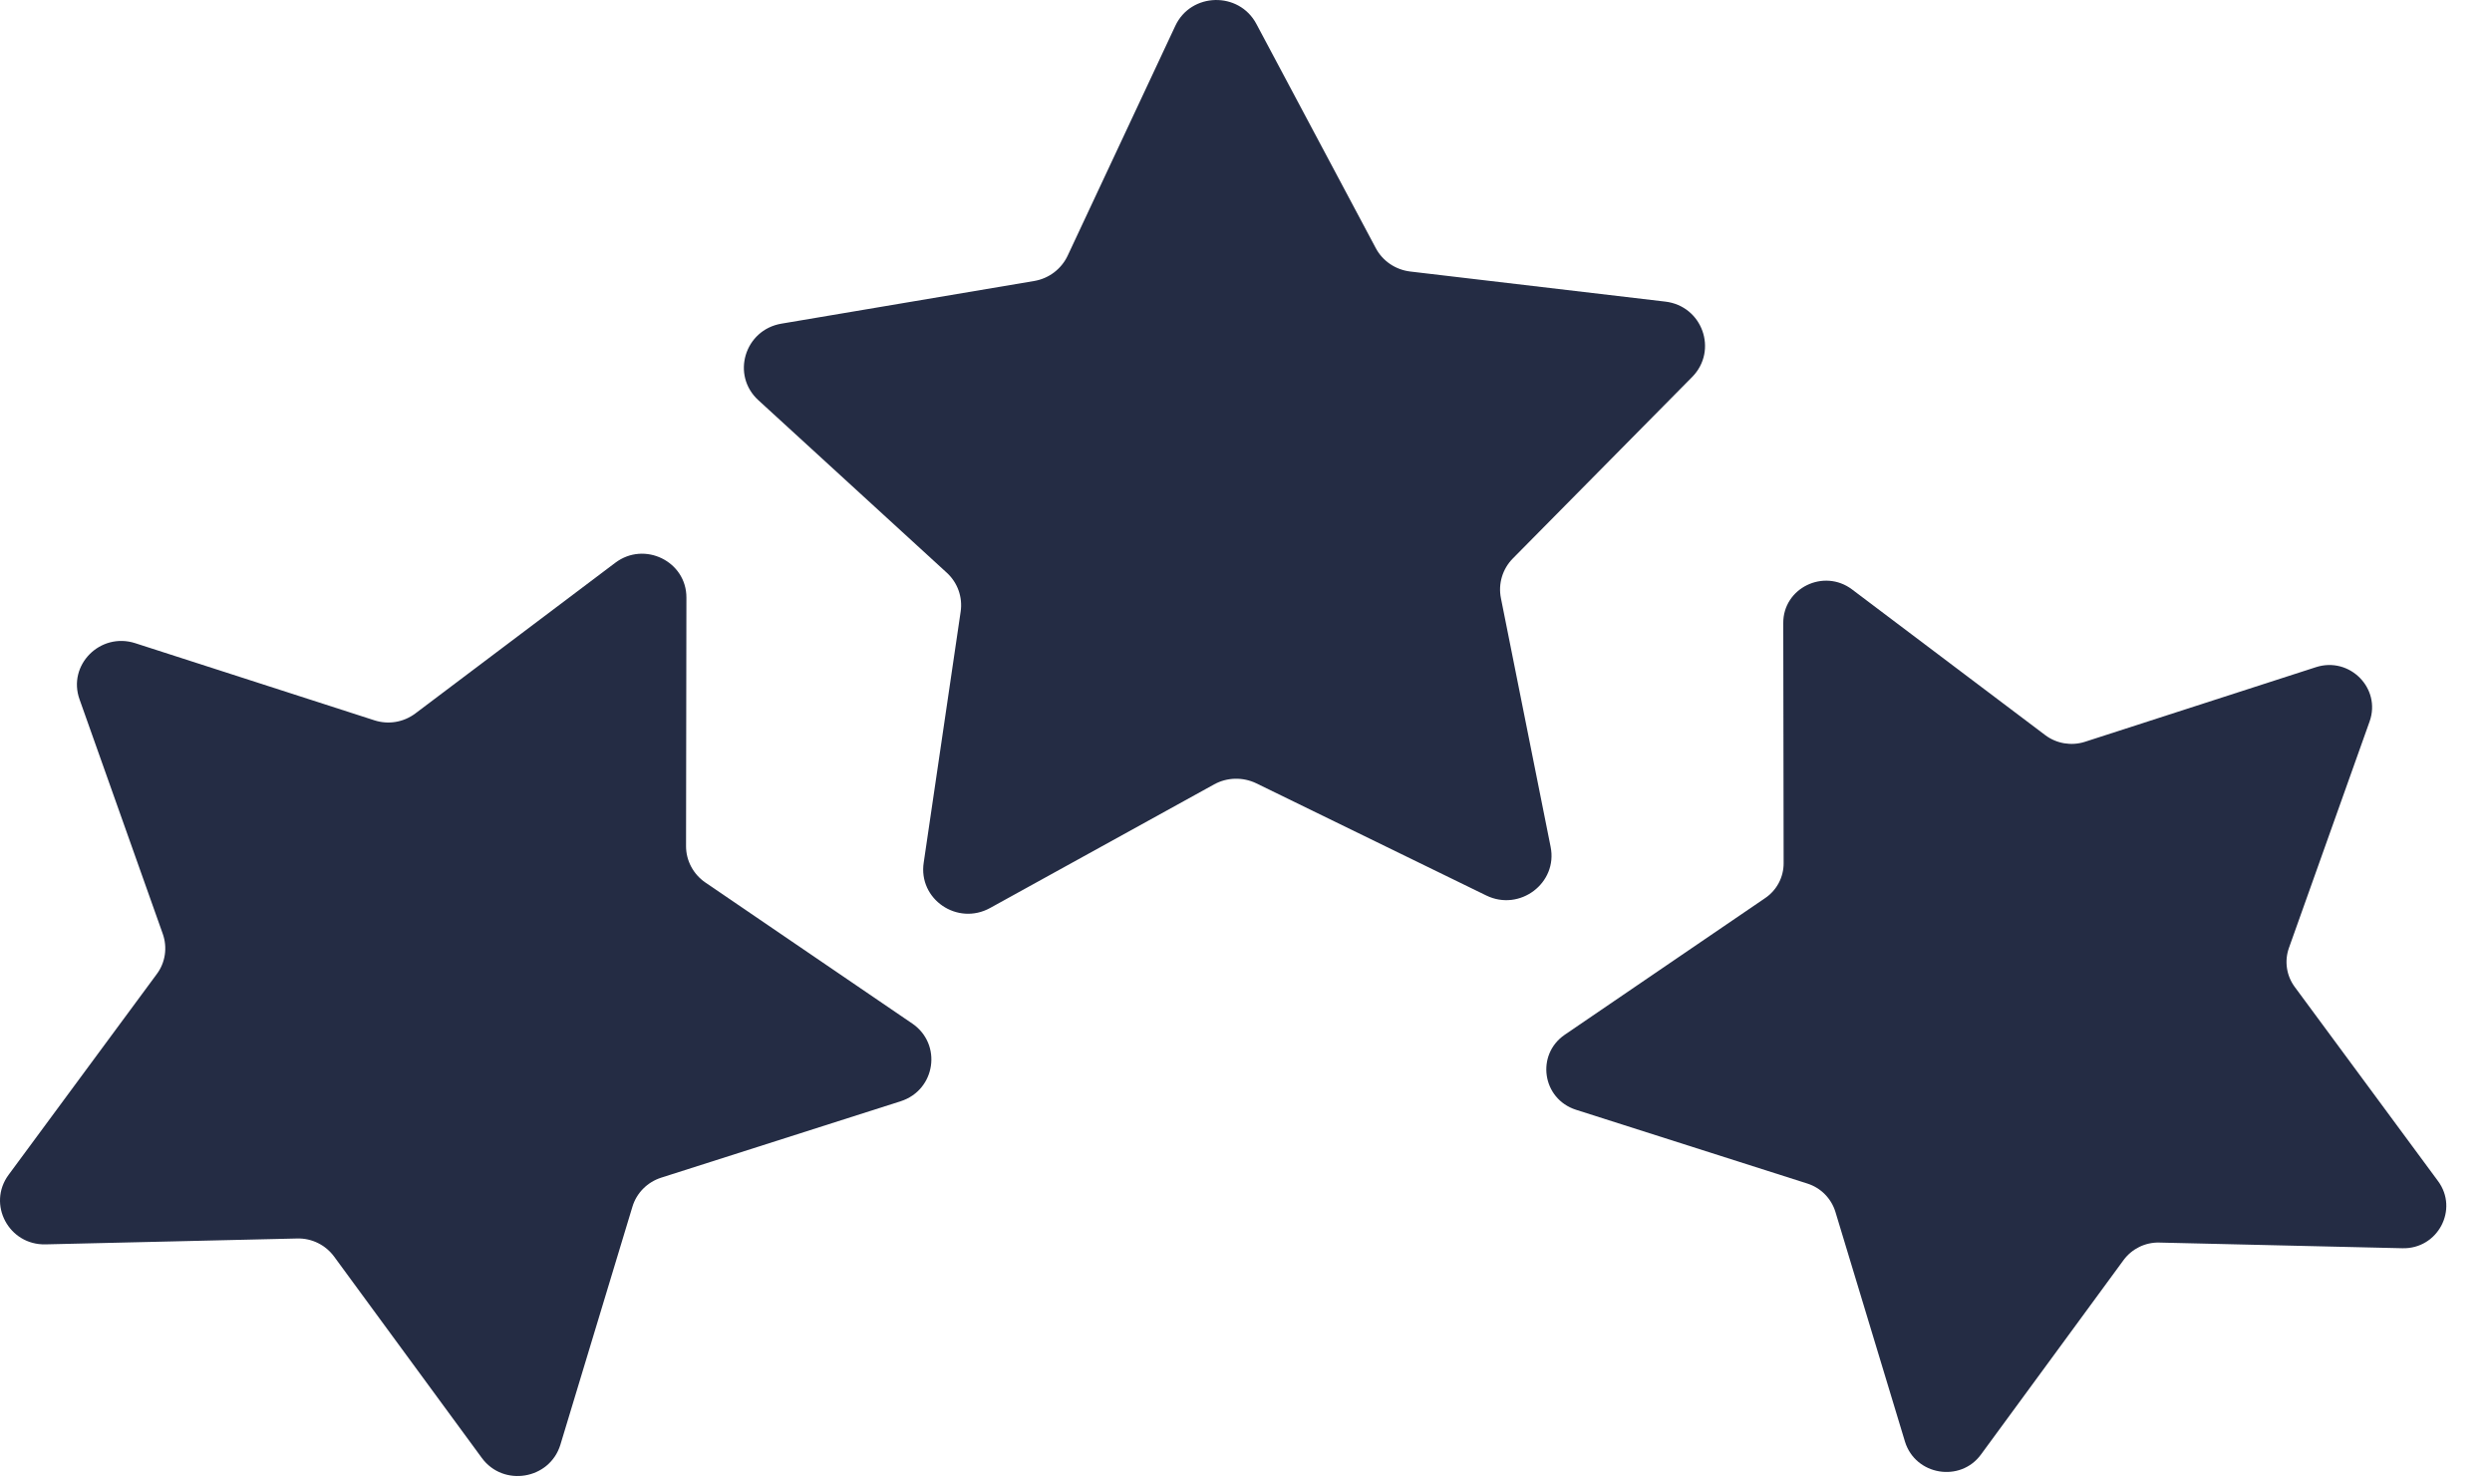
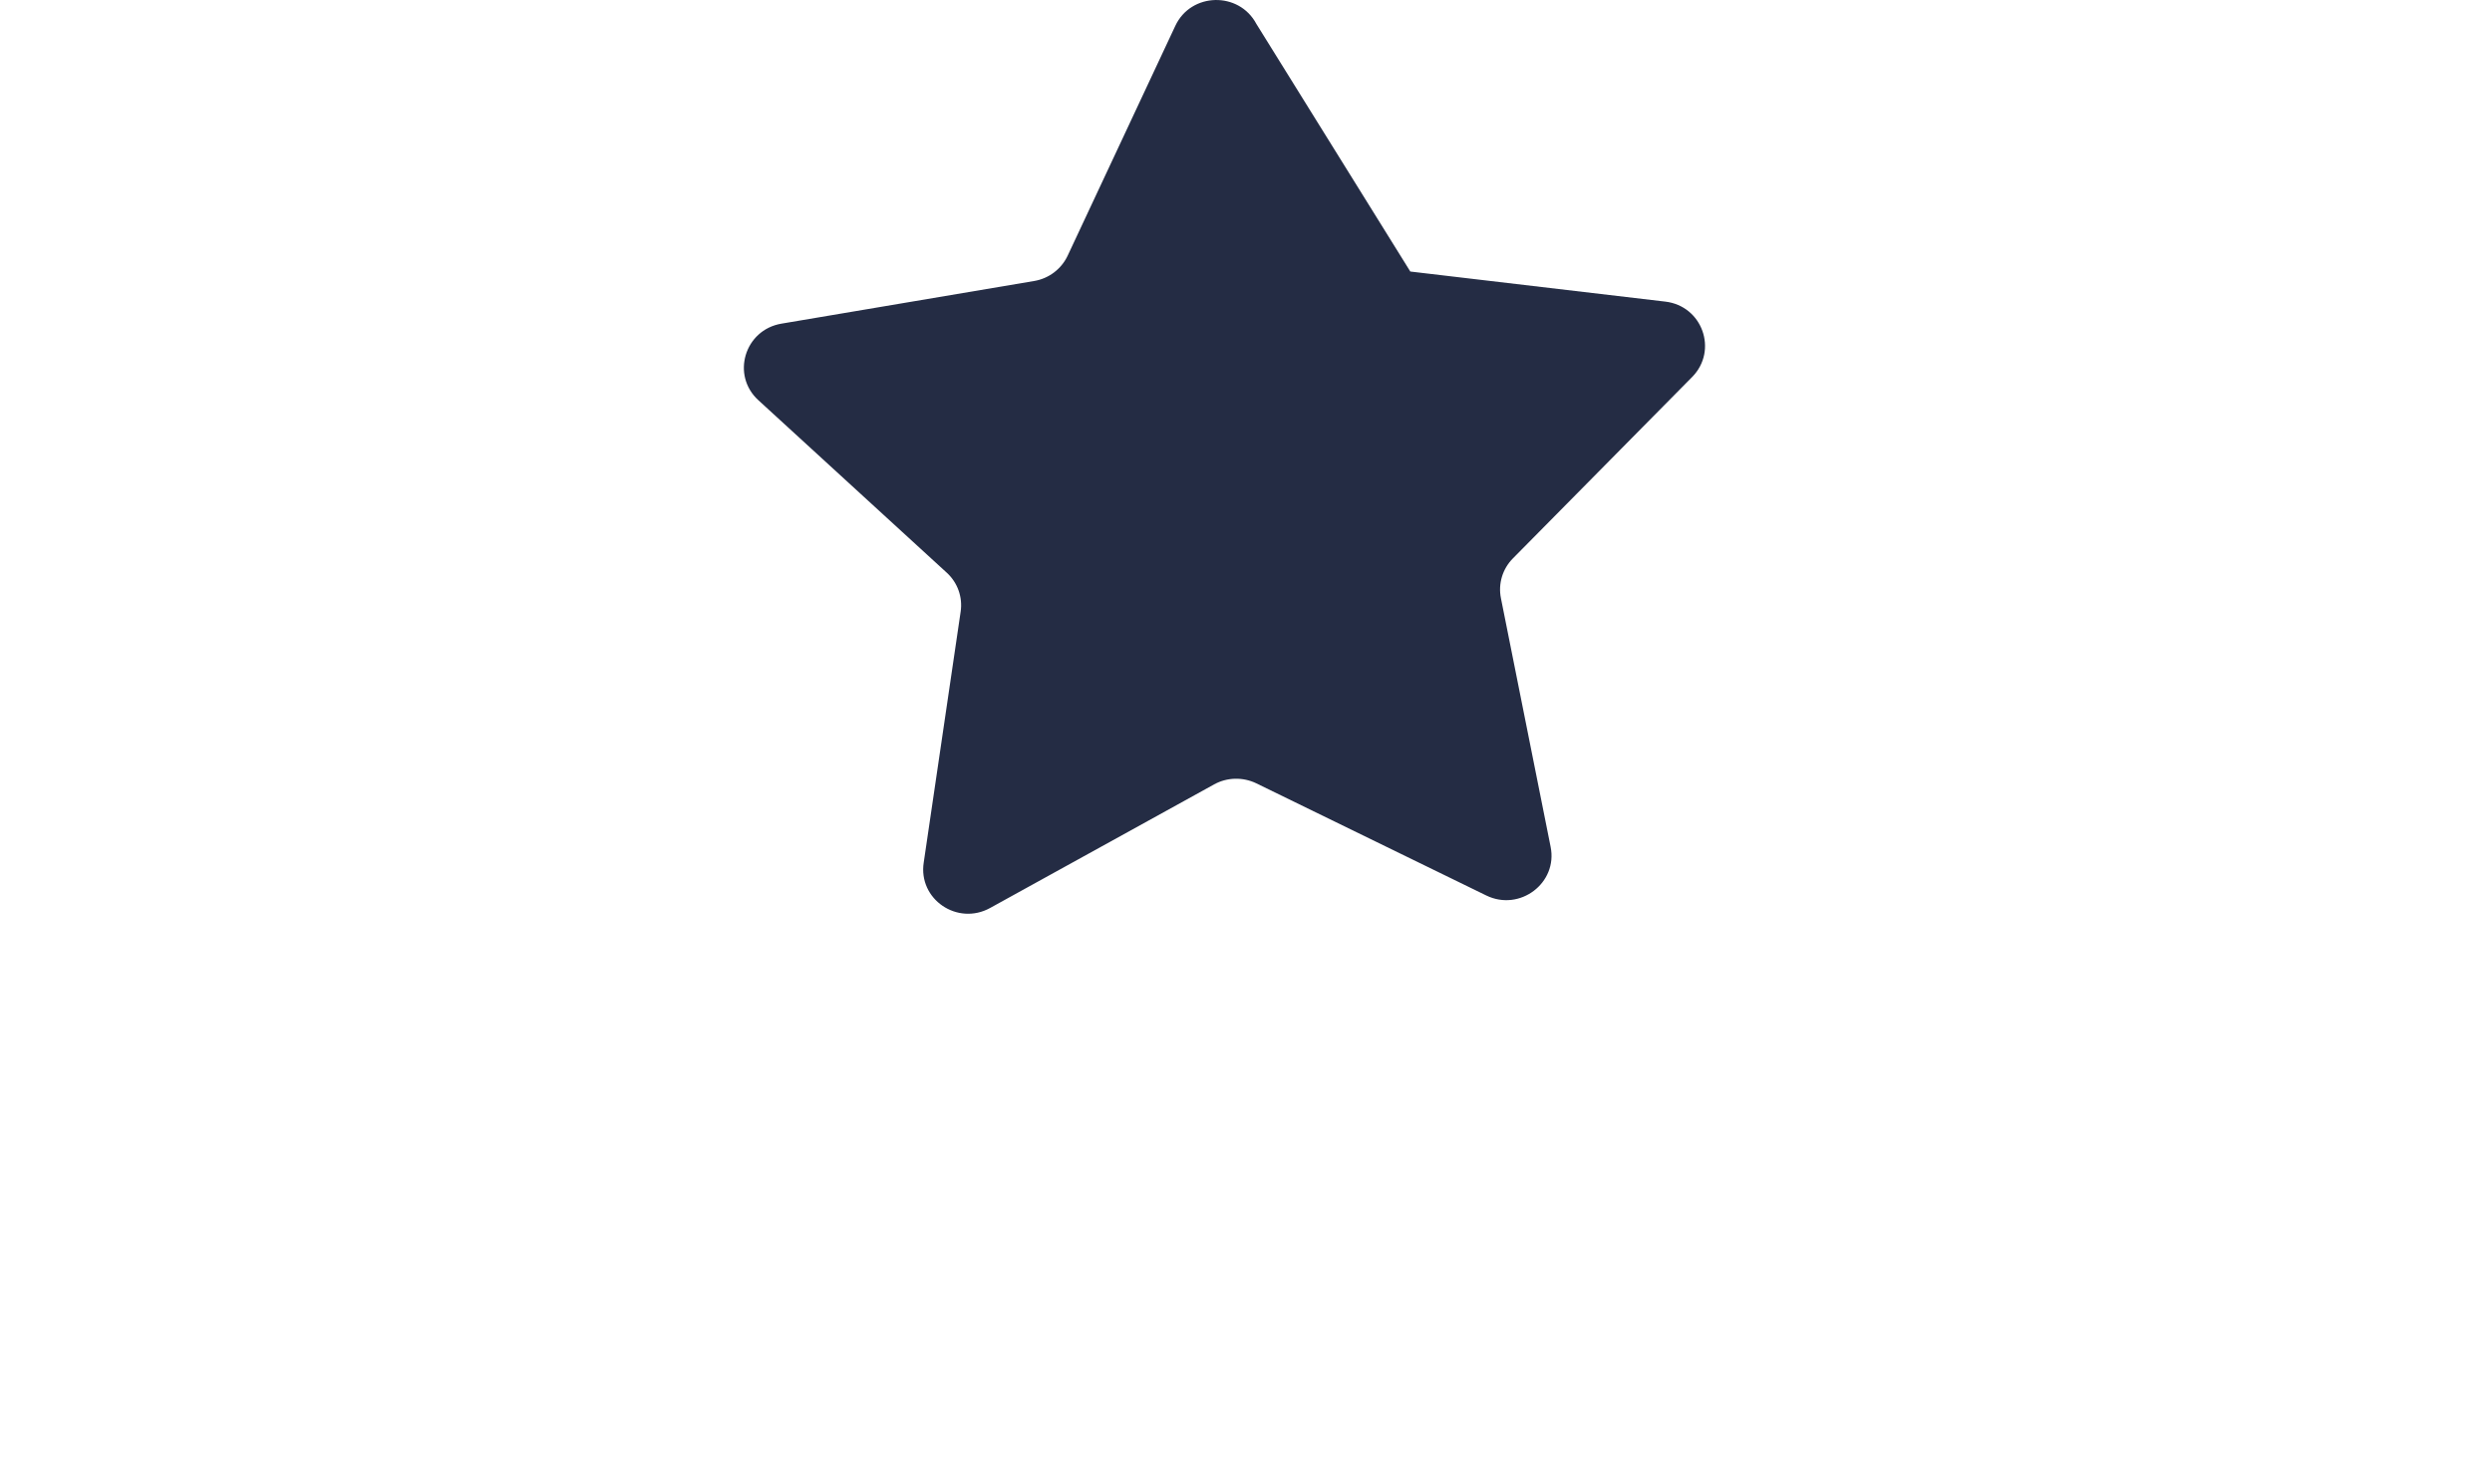
<svg xmlns="http://www.w3.org/2000/svg" width="47" height="28" viewBox="0 0 47 28" fill="none">
-   <path d="M9.087 27.501L6.302 23.704C6.139 23.483 5.881 23.355 5.606 23.362L0.858 23.473C0.165 23.489 -0.246 22.715 0.162 22.161L2.957 18.374C3.12 18.156 3.161 17.871 3.069 17.613L1.5 13.192C1.269 12.545 1.89 11.921 2.549 12.132L7.063 13.588C7.325 13.672 7.61 13.625 7.831 13.46L11.604 10.616C12.154 10.2 12.949 10.589 12.946 11.274L12.939 15.963C12.939 16.234 13.075 16.489 13.299 16.644L17.205 19.307C17.775 19.696 17.646 20.561 16.988 20.773L12.47 22.215C12.209 22.299 12.005 22.503 11.927 22.765L10.568 27.256C10.364 27.91 9.492 28.054 9.087 27.501Z" fill="#242C44" />
-   <path d="M37.362 27.437L40.052 23.768C40.209 23.556 40.46 23.432 40.725 23.439L45.31 23.546C45.979 23.563 46.376 22.812 45.982 22.279L43.279 18.616C43.123 18.404 43.082 18.13 43.17 17.881L44.692 13.608C44.913 12.984 44.315 12.38 43.68 12.585L39.319 13.994C39.067 14.074 38.789 14.027 38.578 13.87L34.931 11.119C34.397 10.717 33.63 11.092 33.633 11.753L33.64 16.285C33.64 16.546 33.511 16.794 33.29 16.942L29.513 19.518C28.963 19.894 29.085 20.729 29.724 20.934L34.088 22.326C34.34 22.406 34.536 22.604 34.615 22.855L35.929 27.196C36.126 27.83 36.972 27.971 37.362 27.437Z" fill="#242C44" />
-   <path d="M18.675 17.127L22.901 14.795C23.145 14.661 23.441 14.655 23.692 14.775L28.032 16.892C28.664 17.2 29.384 16.657 29.245 15.973L28.308 11.284C28.253 11.012 28.338 10.73 28.535 10.532L31.915 7.111C32.407 6.611 32.108 5.769 31.405 5.689L26.599 5.122C26.321 5.089 26.076 4.924 25.947 4.679L23.695 0.45C23.366 -0.167 22.462 -0.144 22.167 0.487L20.136 4.824C20.017 5.075 19.783 5.253 19.508 5.3L14.739 6.105C14.043 6.222 13.785 7.078 14.304 7.55L17.854 10.801C18.061 10.989 18.159 11.264 18.118 11.539L17.422 16.268C17.313 16.962 18.057 17.469 18.675 17.127Z" fill="#242C44" />
+   <path d="M18.675 17.127L22.901 14.795C23.145 14.661 23.441 14.655 23.692 14.775L28.032 16.892C28.664 17.2 29.384 16.657 29.245 15.973L28.308 11.284C28.253 11.012 28.338 10.73 28.535 10.532L31.915 7.111C32.407 6.611 32.108 5.769 31.405 5.689L26.599 5.122L23.695 0.45C23.366 -0.167 22.462 -0.144 22.167 0.487L20.136 4.824C20.017 5.075 19.783 5.253 19.508 5.3L14.739 6.105C14.043 6.222 13.785 7.078 14.304 7.55L17.854 10.801C18.061 10.989 18.159 11.264 18.118 11.539L17.422 16.268C17.313 16.962 18.057 17.469 18.675 17.127Z" fill="#242C44" />
</svg>